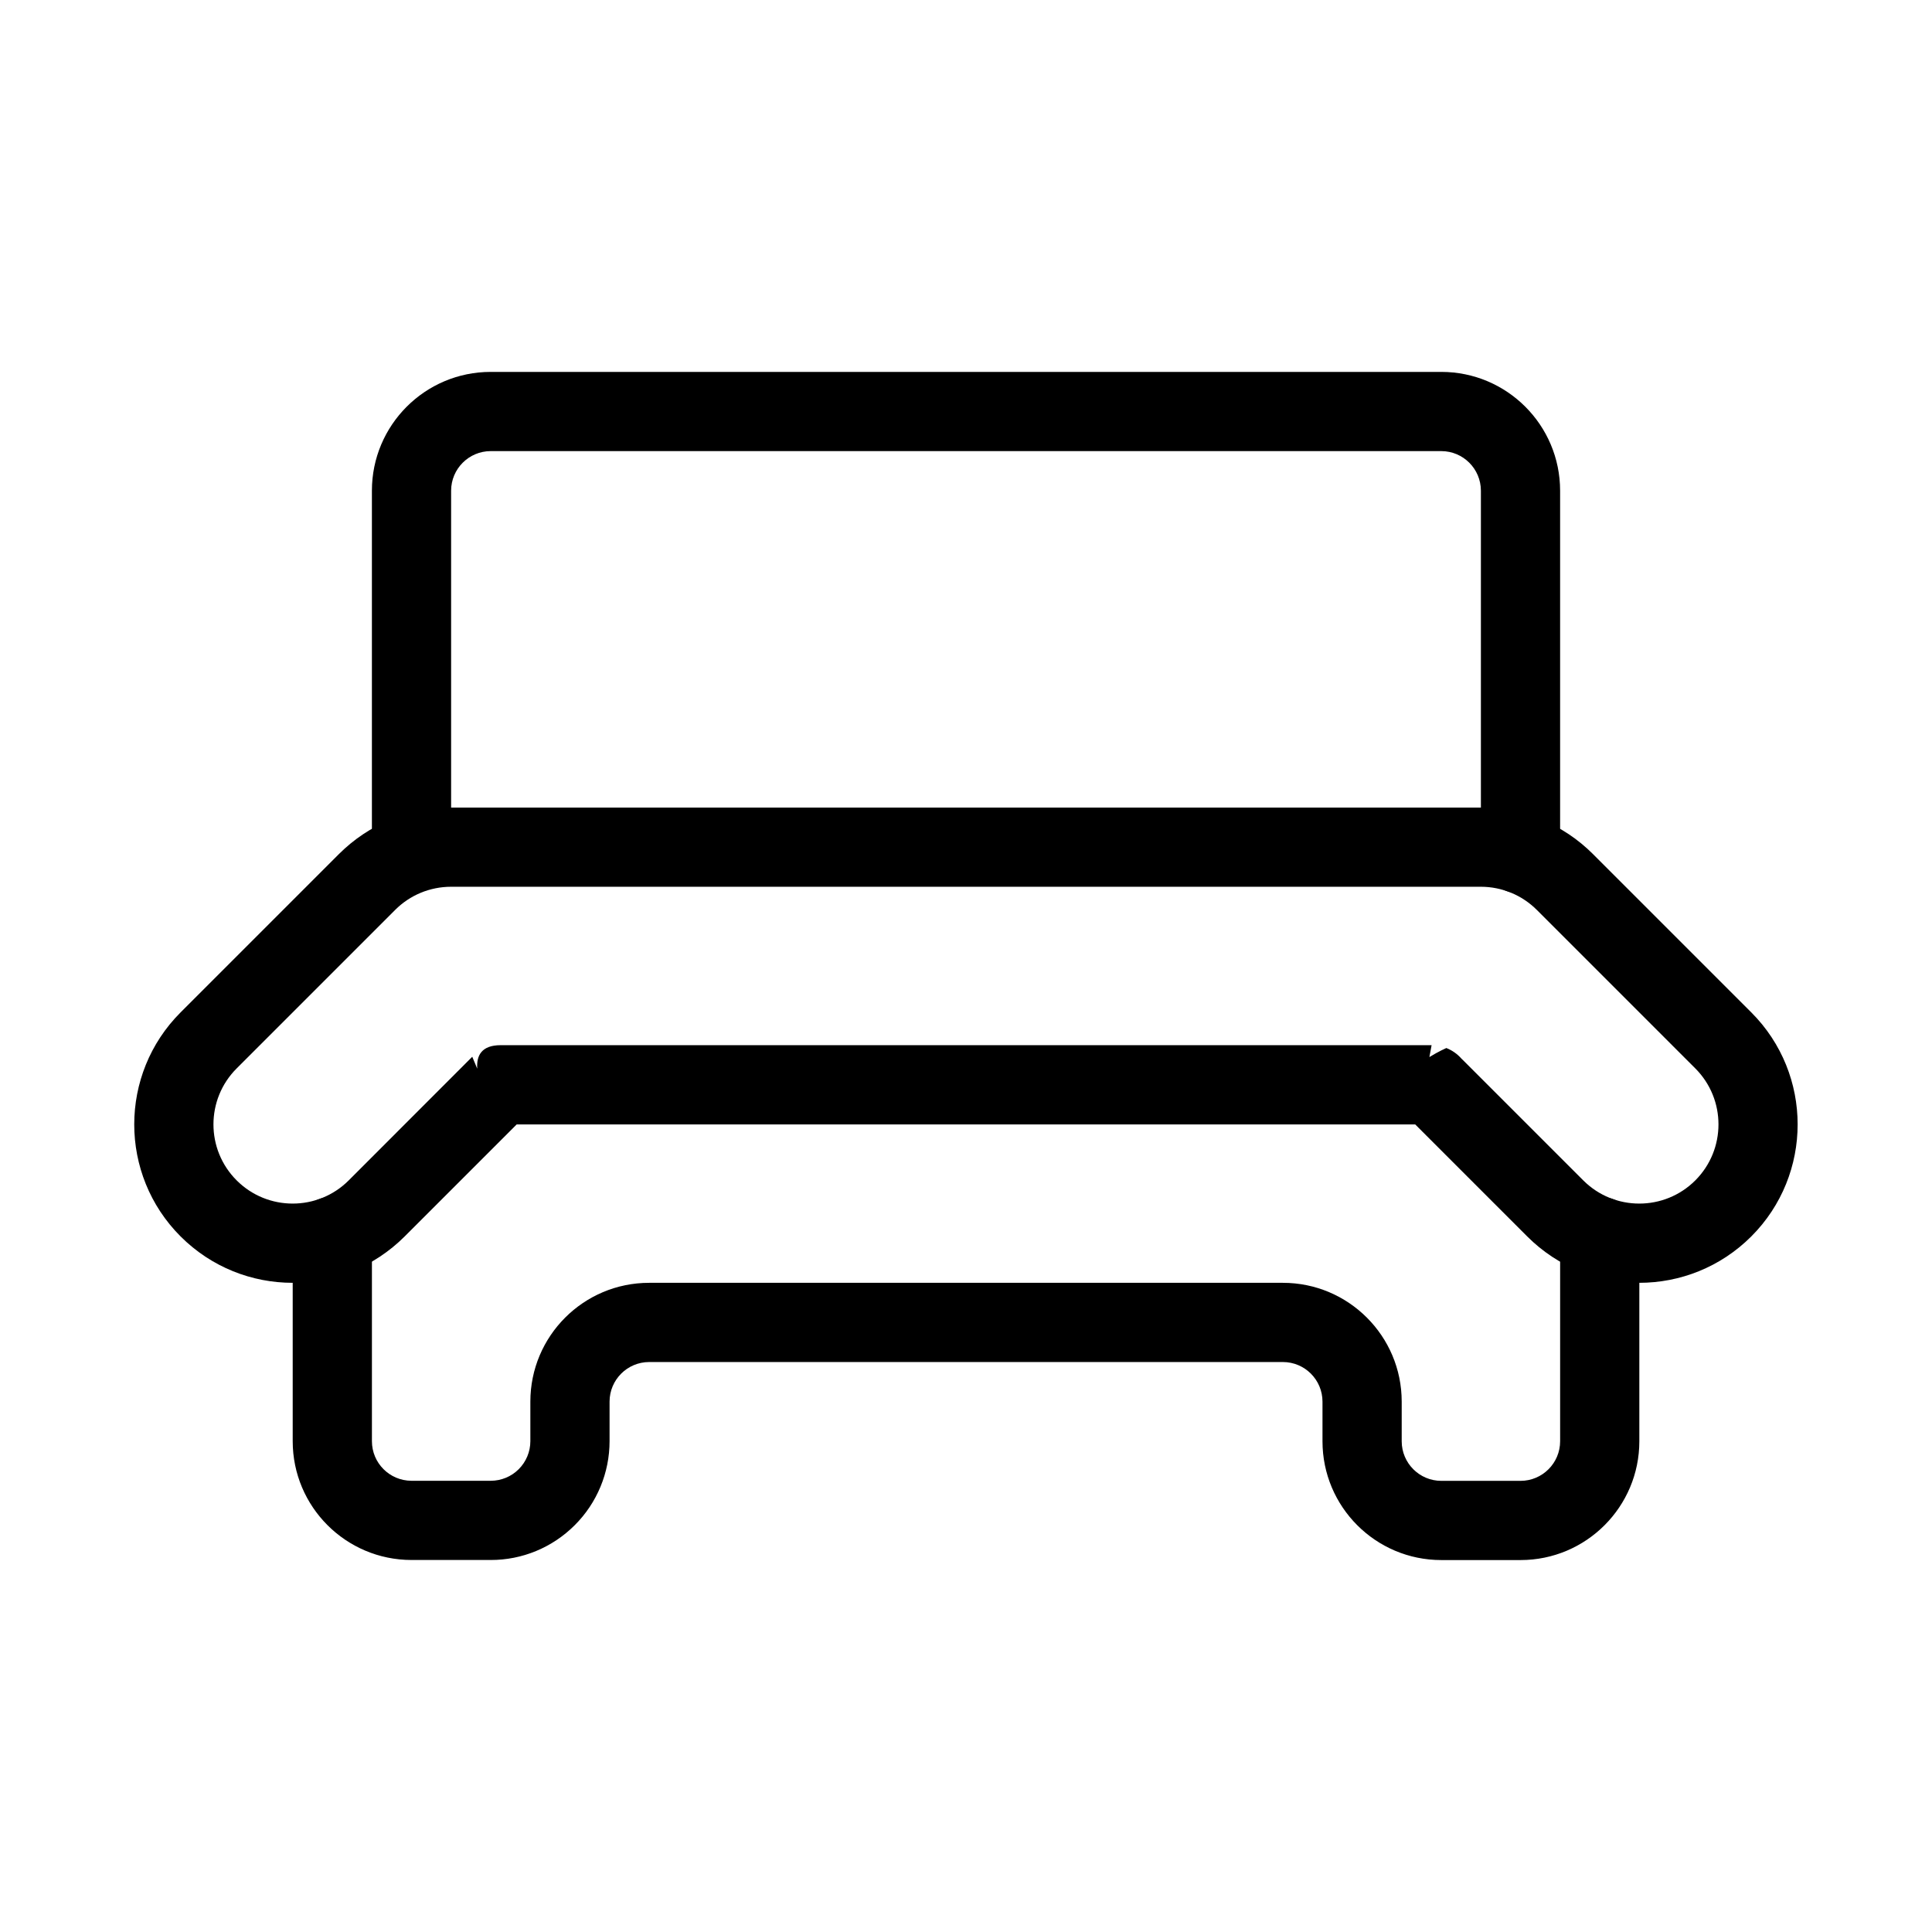
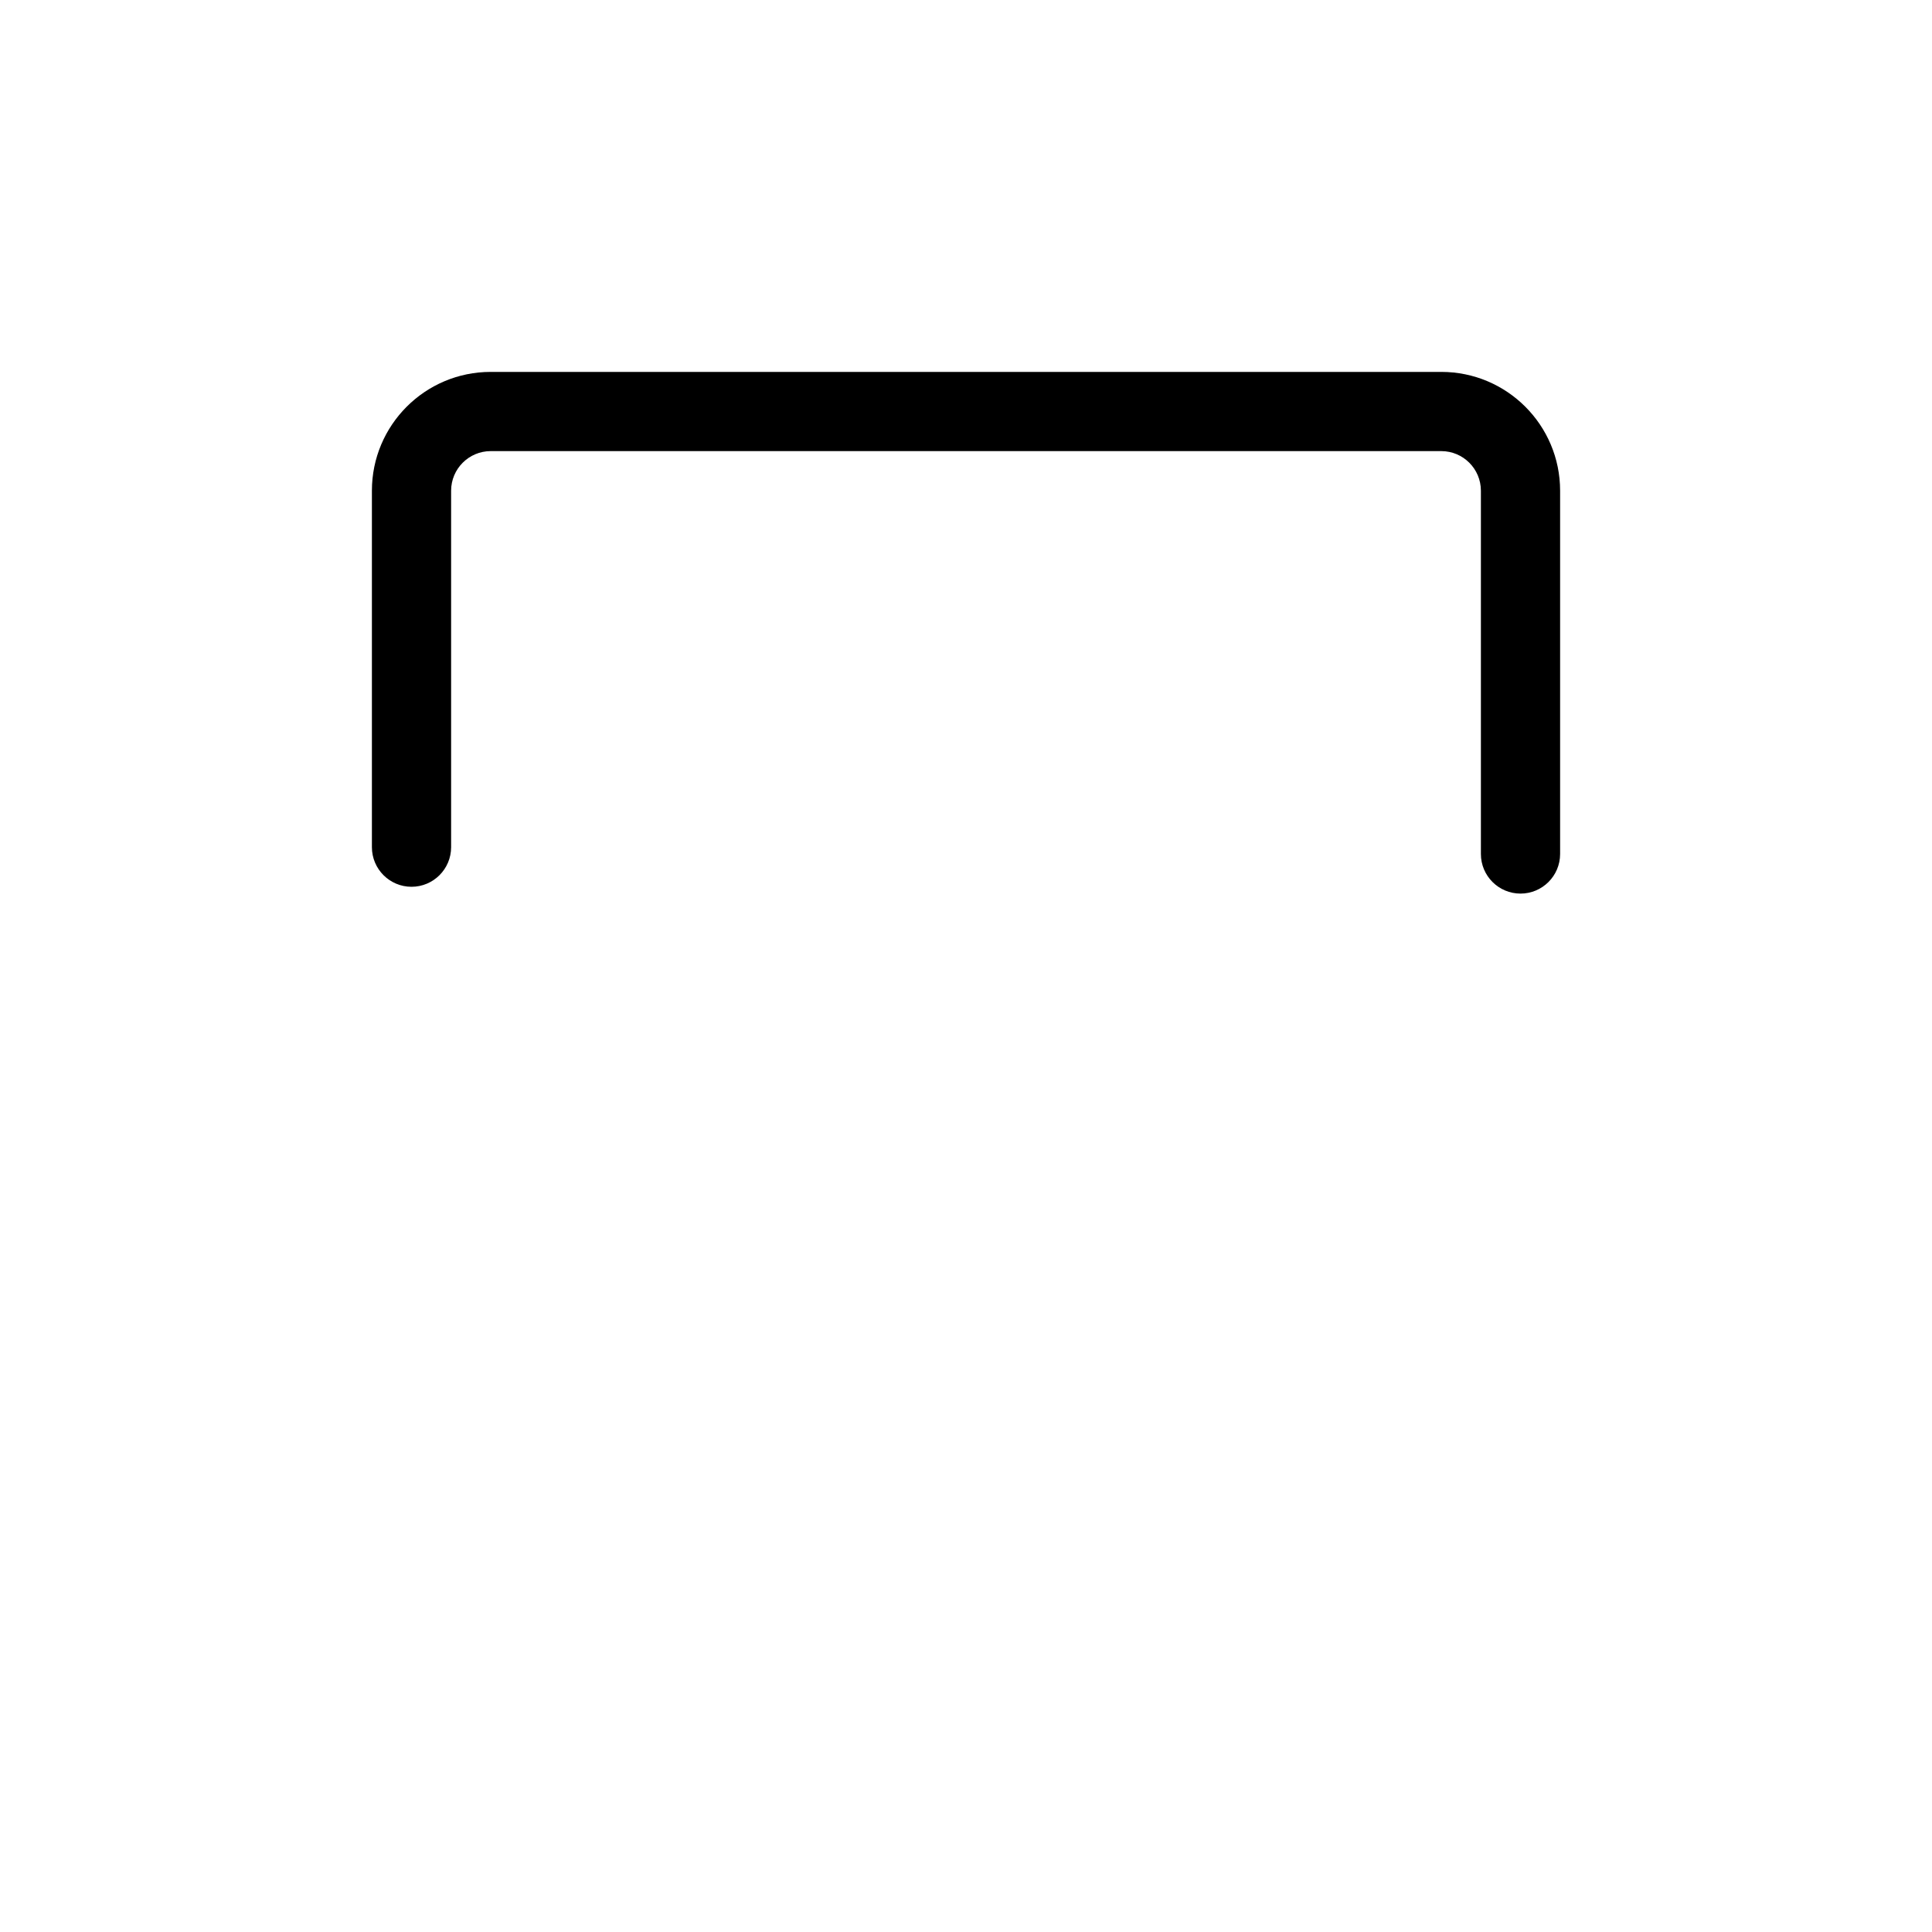
<svg xmlns="http://www.w3.org/2000/svg" fill="#000000" width="800px" height="800px" version="1.1" viewBox="144 144 512 512">
  <g fill-rule="evenodd">
-     <path d="m280.93 441.98h238.11l29.684 29.684c16.395 16.395 42.992 16.395 59.387 0 16.375-16.375 16.375-42.992 0-59.367l-41.984-41.984c-7.871-7.871-18.559-12.301-29.684-12.301h-272.9c-11.148 0-21.812 4.43-29.703 12.301l-41.984 41.984c-16.375 16.375-16.375 42.992 0 59.367 16.395 16.395 42.992 16.395 59.387 0zm250.33-17.465c0.148 0.148 0.316 0.293 0.484 0.461 5.289 5.312 31.844 31.844 31.844 31.844 8.188 8.188 21.496 8.188 29.684 0s8.188-21.496 0-29.684l-41.984-41.984c-3.945-3.945-9.277-6.152-14.84-6.152h-272.9c-5.582 0-10.914 2.203-14.84 6.152l-41.984 41.984c-8.207 8.188-8.207 21.496 0 29.684 8.188 8.188 21.496 8.188 29.684 0l32.746-32.77 1.324 3.168c-0.25-3.504 1.156-6.234 6.191-6.234h246.72l-0.586 3.148c2.457-1.512 4.492-2.394 4.492-2.394 1.555 0.609 2.898 1.574 3.969 2.769z" />
    <path d="m263.55 368.51v-94.465c0-5.793 4.703-10.496 10.496-10.496h251.91c5.793 0 10.496 4.703 10.496 10.496v96.27c0 5.793 4.703 10.496 10.496 10.496 5.793 0 10.496-4.703 10.496-10.496v-96.27c0-17.383-14.105-31.488-31.488-31.488h-251.91c-17.402 0-31.488 14.105-31.488 31.488v94.465c0 5.793 4.703 10.496 10.496 10.496 5.793 0 10.496-4.703 10.496-10.496z" />
-     <path d="m221.57 471.66v54.266c0 17.383 14.086 31.469 31.469 31.488h20.992c8.355 0.02 16.352-3.297 22.273-9.215 5.918-5.898 9.238-13.918 9.238-22.273v-10.477c0-5.793 4.703-10.496 10.496-10.496h167.94c5.793 0 10.496 4.703 10.496 10.496v10.496c0 17.383 14.086 31.488 31.488 31.488h20.992c17.383 0 31.488-14.105 31.488-31.488v-54.285c0-5.793-4.703-10.496-10.496-10.496-5.793 0-10.496 4.703-10.496 10.496v54.285c0 5.793-4.703 10.496-10.496 10.496h-20.992c-5.793 0-10.496-4.703-10.496-10.496v-10.496c0-17.383-14.105-31.488-31.488-31.488h-167.94c-17.402 0-31.488 14.105-31.488 31.488v10.477c0 2.793-1.113 5.457-3.086 7.43-1.973 1.973-4.641 3.066-7.43 3.066h-20.992c-5.793-0.02-10.477-4.703-10.477-10.496v-54.266c0-5.793-4.703-10.496-10.496-10.496-5.793 0-10.496 4.703-10.496 10.496z" />
  </g>
</svg>